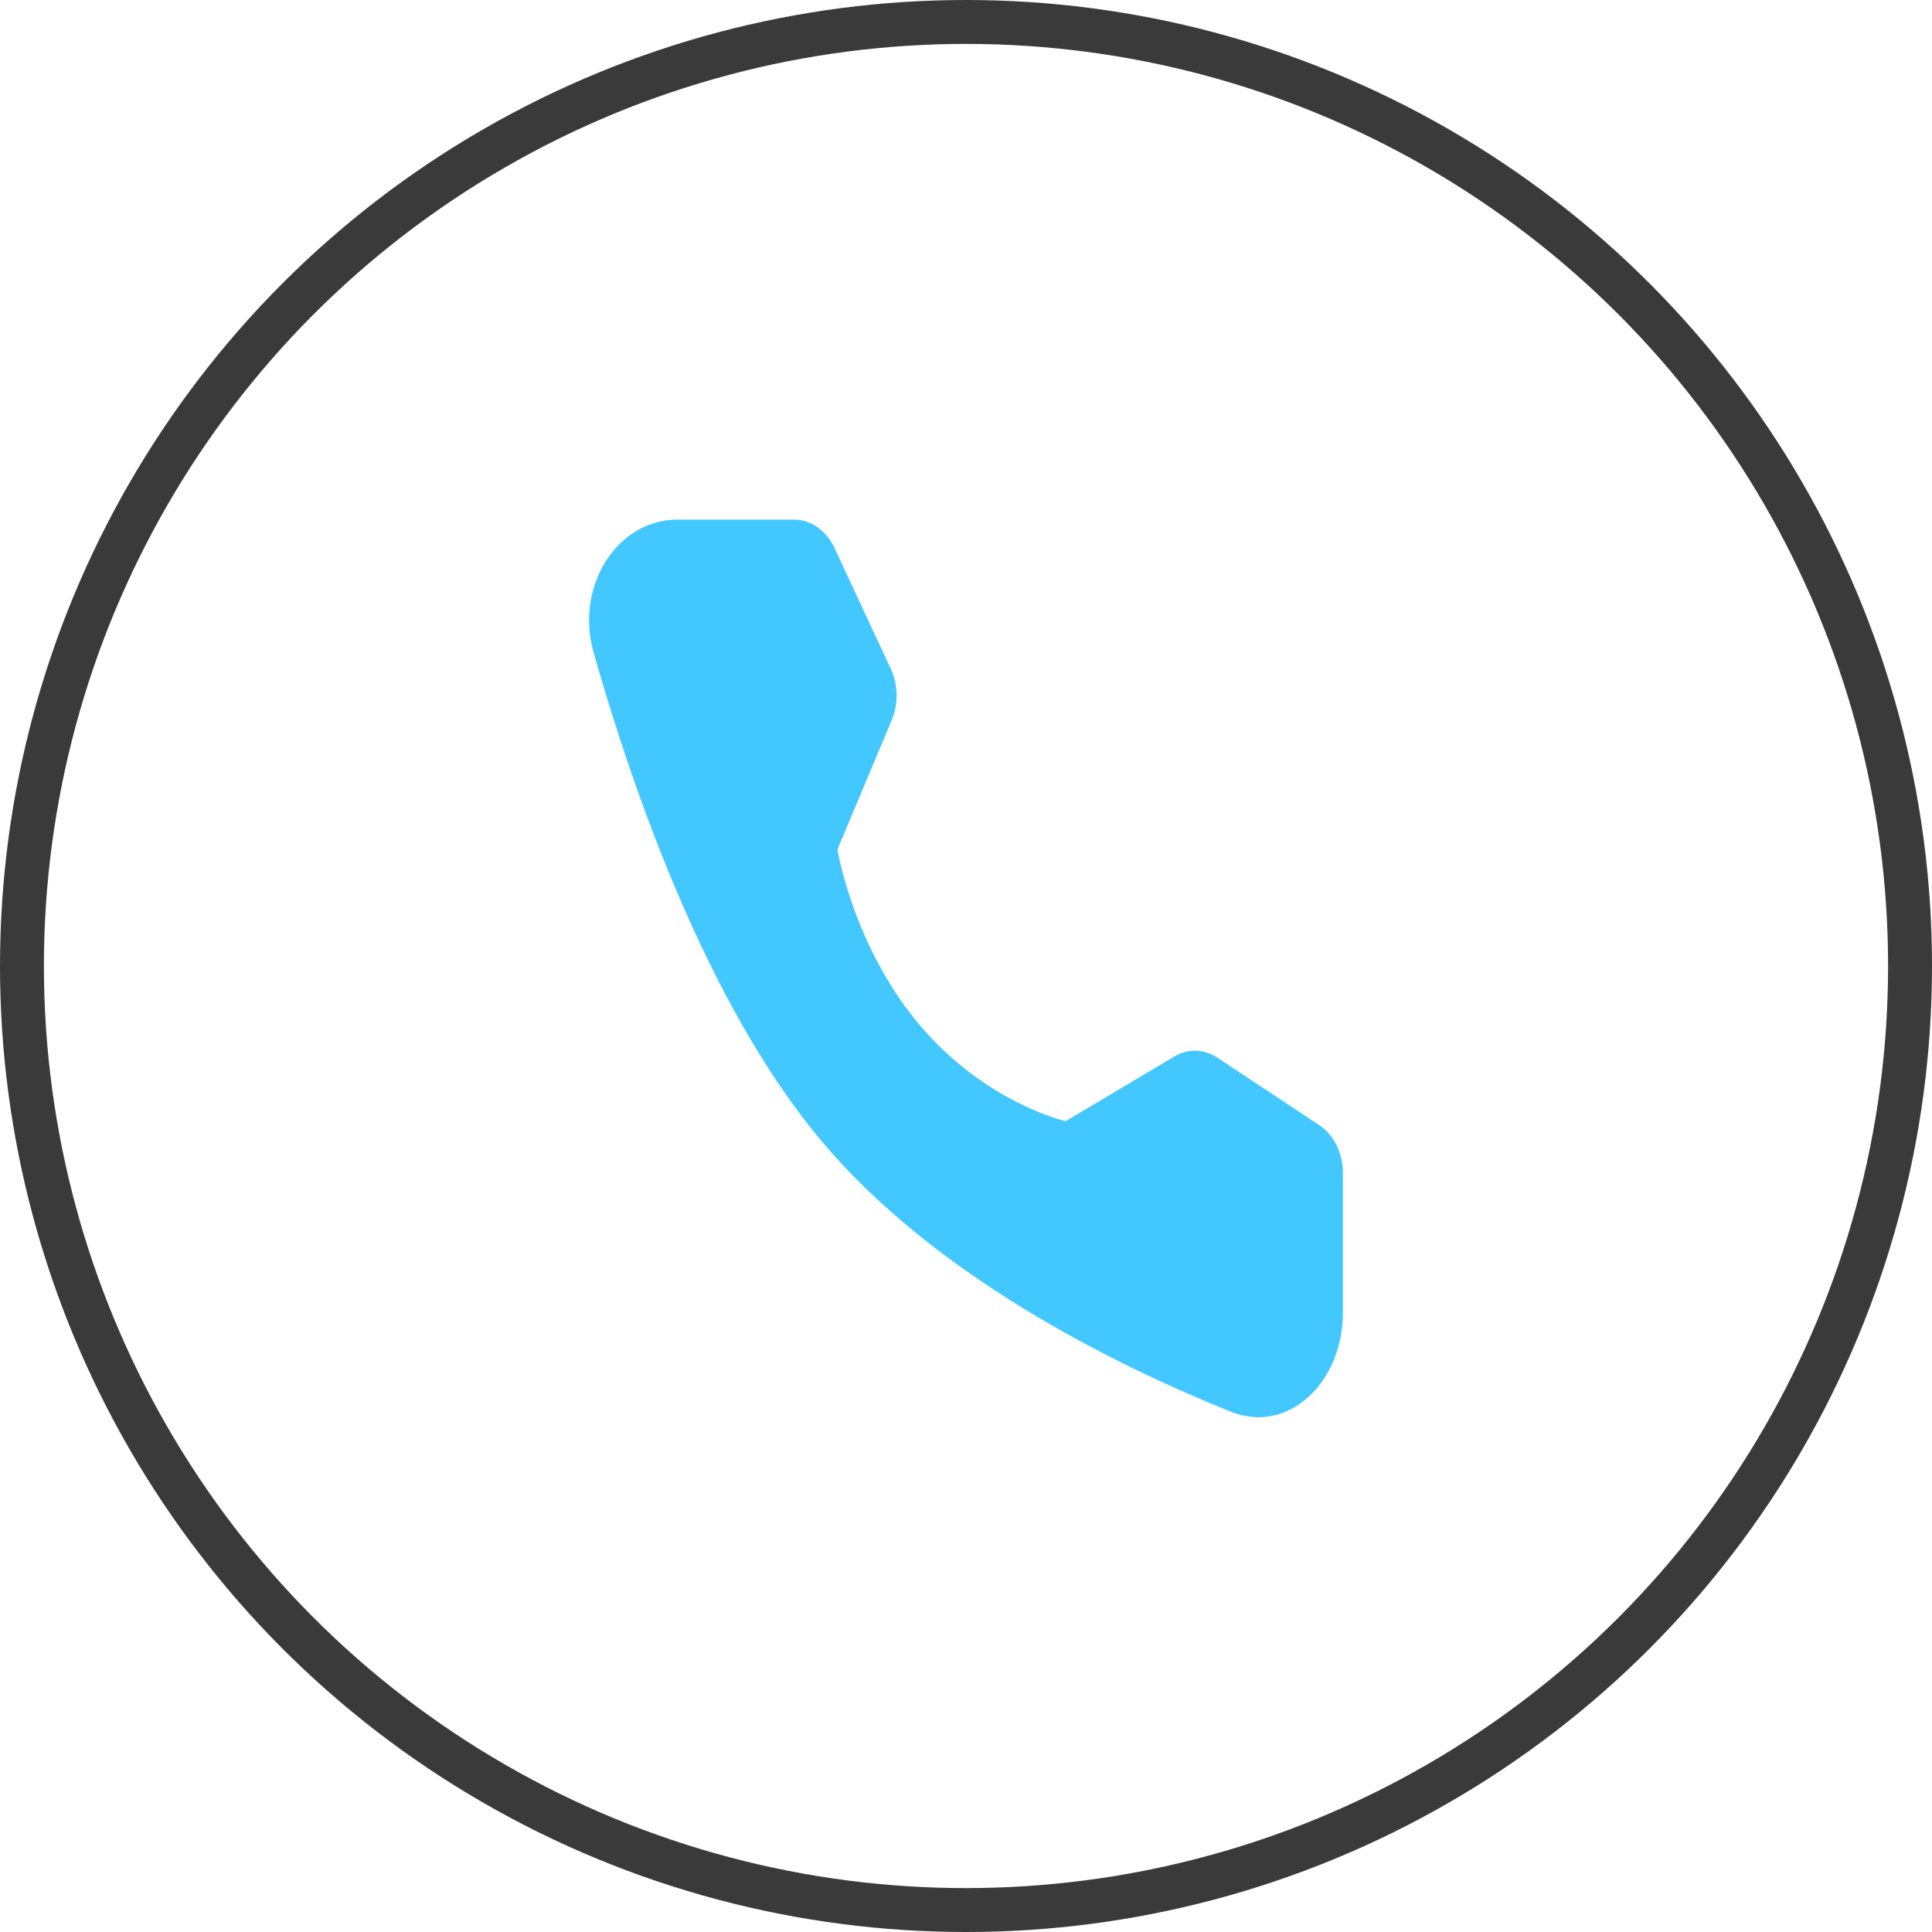
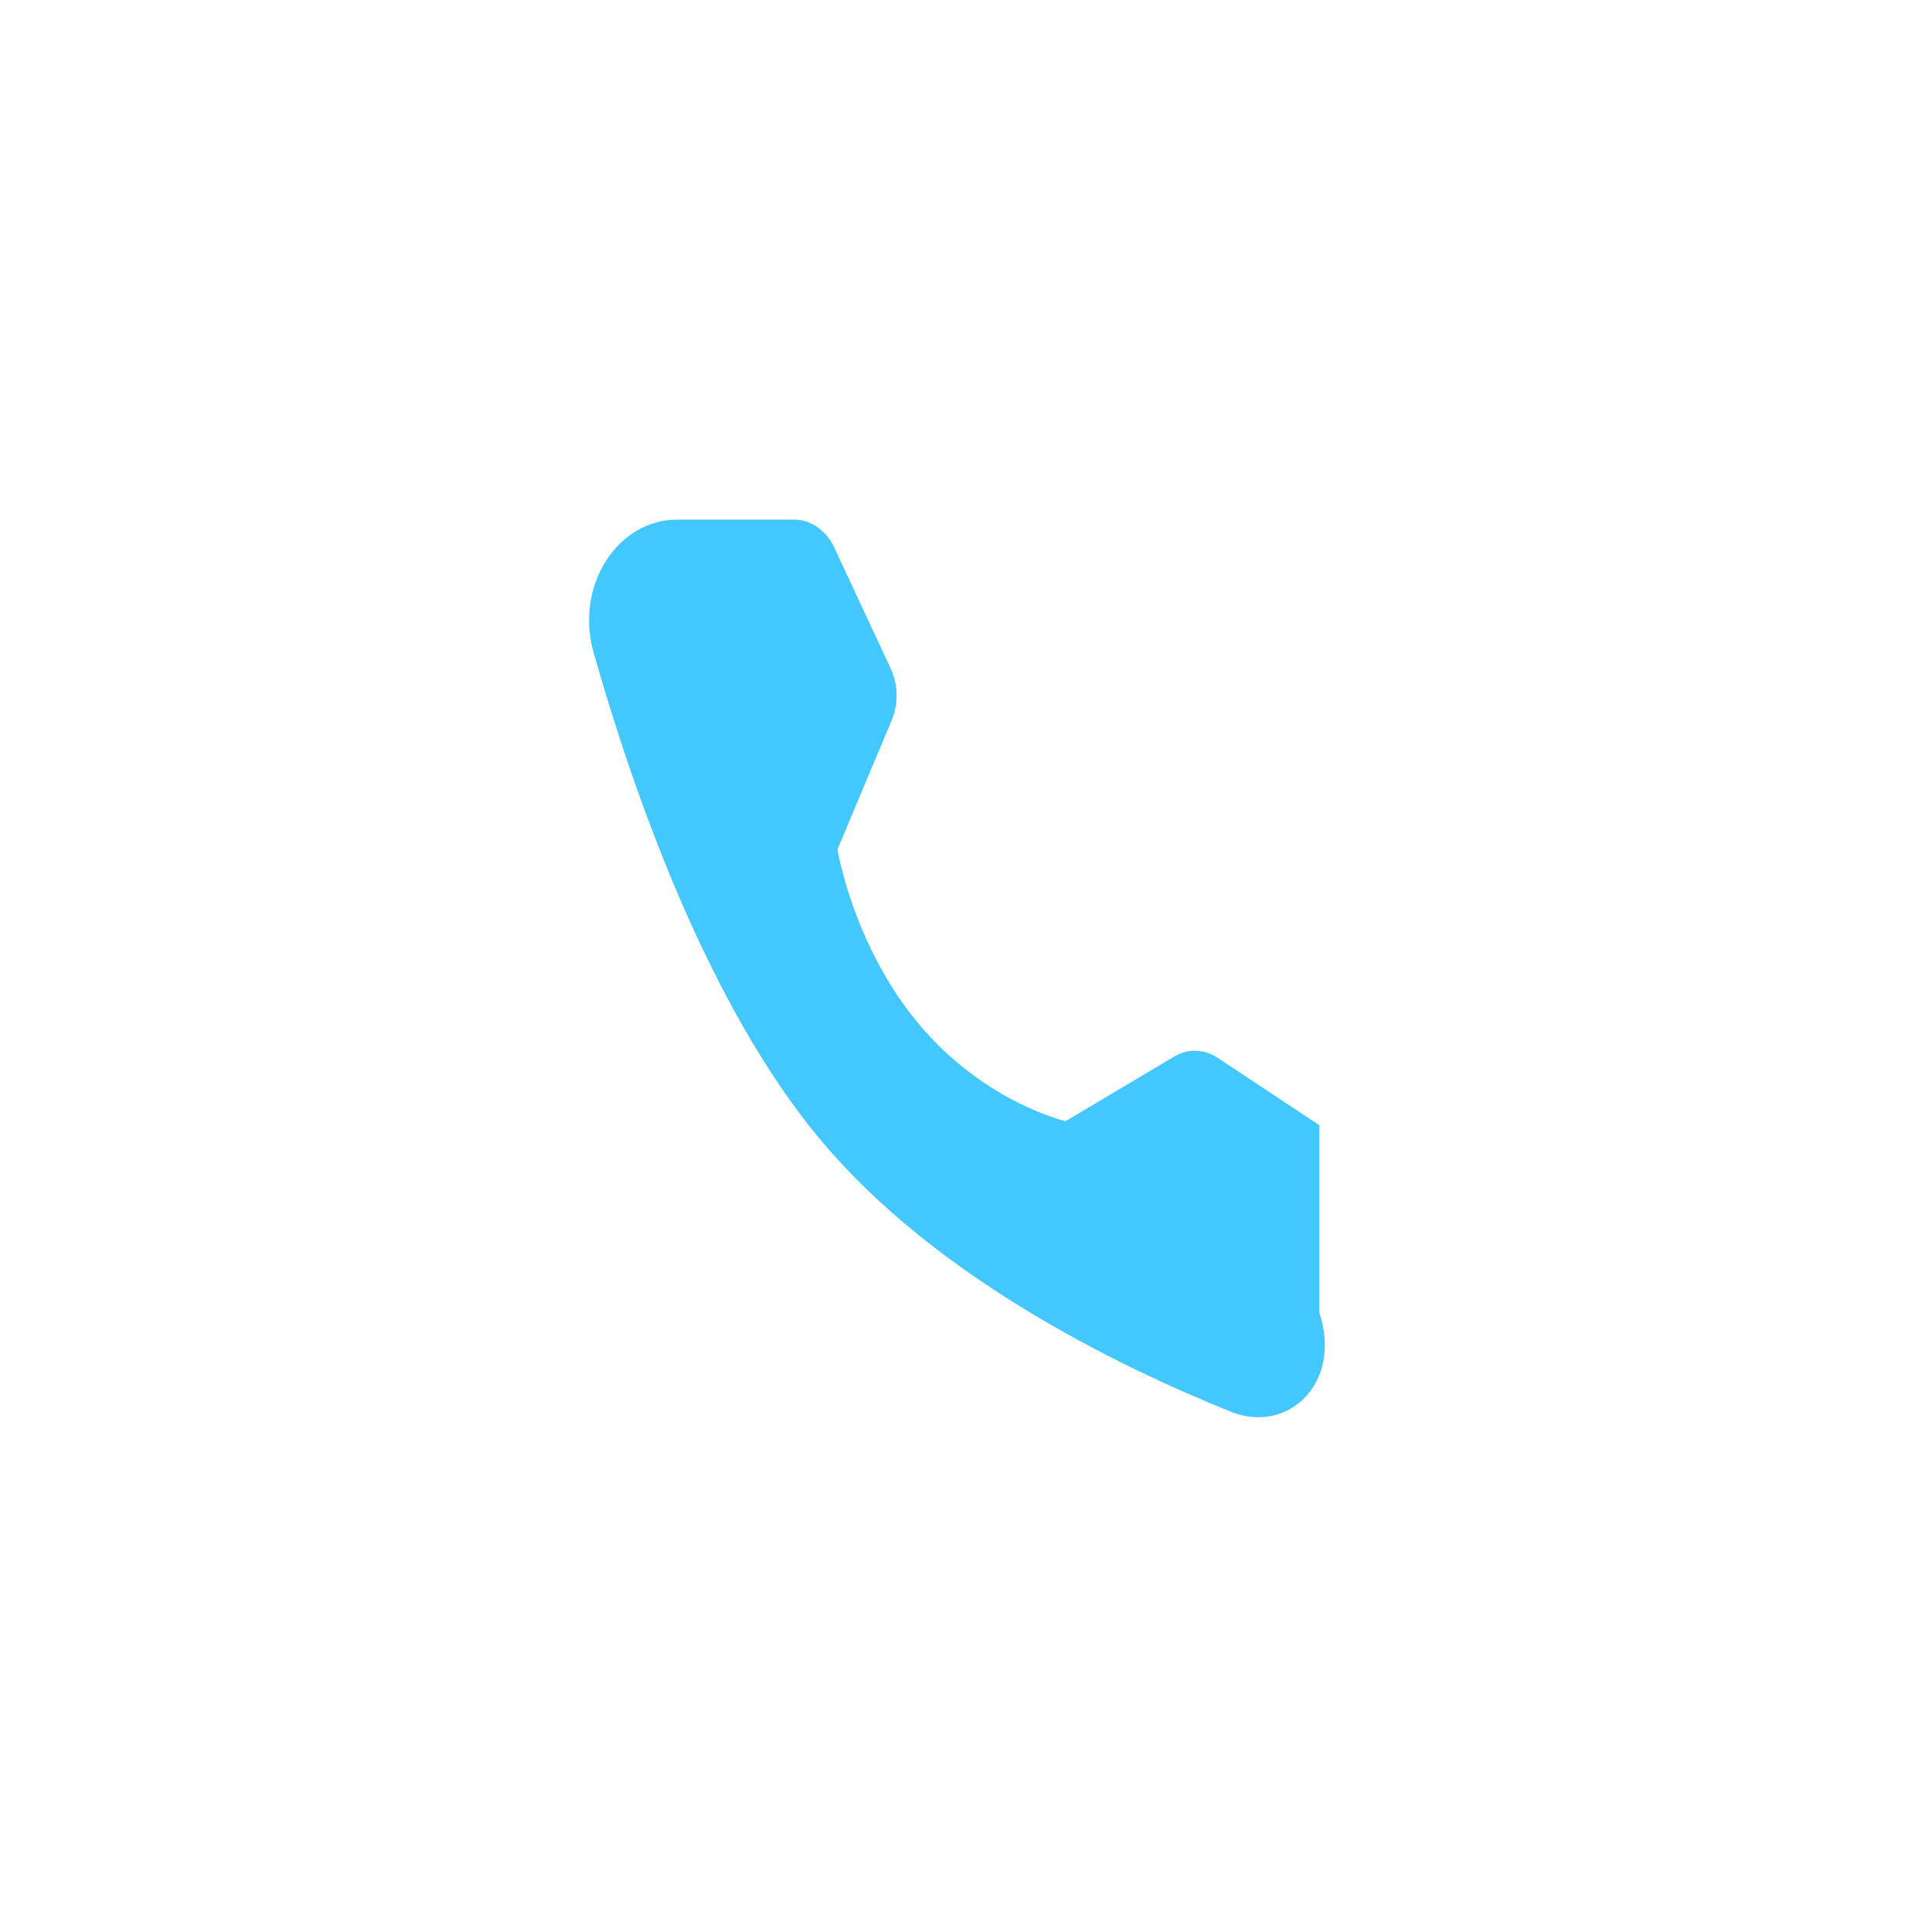
<svg xmlns="http://www.w3.org/2000/svg" width="44" height="44" viewBox="0 0 44 44" fill="none">
  <g filter="url(#filter0_d_1401_895)">
-     <path d="M18.086 11.834C18.467 11.834 18.819 12.081 19.004 12.478L20.288 15.233C20.456 15.593 20.464 16.03 20.309 16.399L19.072 19.346C19.072 19.346 19.43 21.541 20.931 23.328C22.432 25.115 24.269 25.534 24.269 25.534L26.744 24.061C27.054 23.877 27.421 23.886 27.724 24.087L30.044 25.623C30.377 25.843 30.584 26.262 30.584 26.715V29.887C30.584 31.503 29.324 32.669 28.038 32.153C25.399 31.092 21.301 29.073 18.704 25.98C16.107 22.887 14.411 18.008 13.52 14.865C13.086 13.335 14.066 11.834 15.422 11.834H18.086Z" fill="#42C7FF" />
+     <path d="M18.086 11.834C18.467 11.834 18.819 12.081 19.004 12.478L20.288 15.233C20.456 15.593 20.464 16.03 20.309 16.399L19.072 19.346C19.072 19.346 19.43 21.541 20.931 23.328C22.432 25.115 24.269 25.534 24.269 25.534L26.744 24.061C27.054 23.877 27.421 23.886 27.724 24.087L30.044 25.623V29.887C30.584 31.503 29.324 32.669 28.038 32.153C25.399 31.092 21.301 29.073 18.704 25.98C16.107 22.887 14.411 18.008 13.52 14.865C13.086 13.335 14.066 11.834 15.422 11.834H18.086Z" fill="#42C7FF" />
  </g>
-   <circle cx="22" cy="22" r="21.5" stroke="#3A3A3A" />
  <defs>
    <filter id="filter0_d_1401_895" x="4.216" y="2.634" width="35.568" height="38.842" filterUnits="userSpaceOnUse" color-interpolation-filters="sRGB">
      <feFlood flood-opacity="0" result="BackgroundImageFix" />
      <feColorMatrix in="SourceAlpha" type="matrix" values="0 0 0 0 0 0 0 0 0 0 0 0 0 0 0 0 0 0 127 0" result="hardAlpha" />
      <feOffset />
      <feGaussianBlur stdDeviation="4.6" />
      <feComposite in2="hardAlpha" operator="out" />
      <feColorMatrix type="matrix" values="0 0 0 0 0.279 0 0 0 0 0.351 0 0 0 0 1 0 0 0 0.65 0" />
      <feBlend mode="normal" in2="BackgroundImageFix" result="effect1_dropShadow_1401_895" />
      <feBlend mode="normal" in="SourceGraphic" in2="effect1_dropShadow_1401_895" result="shape" />
    </filter>
  </defs>
</svg>